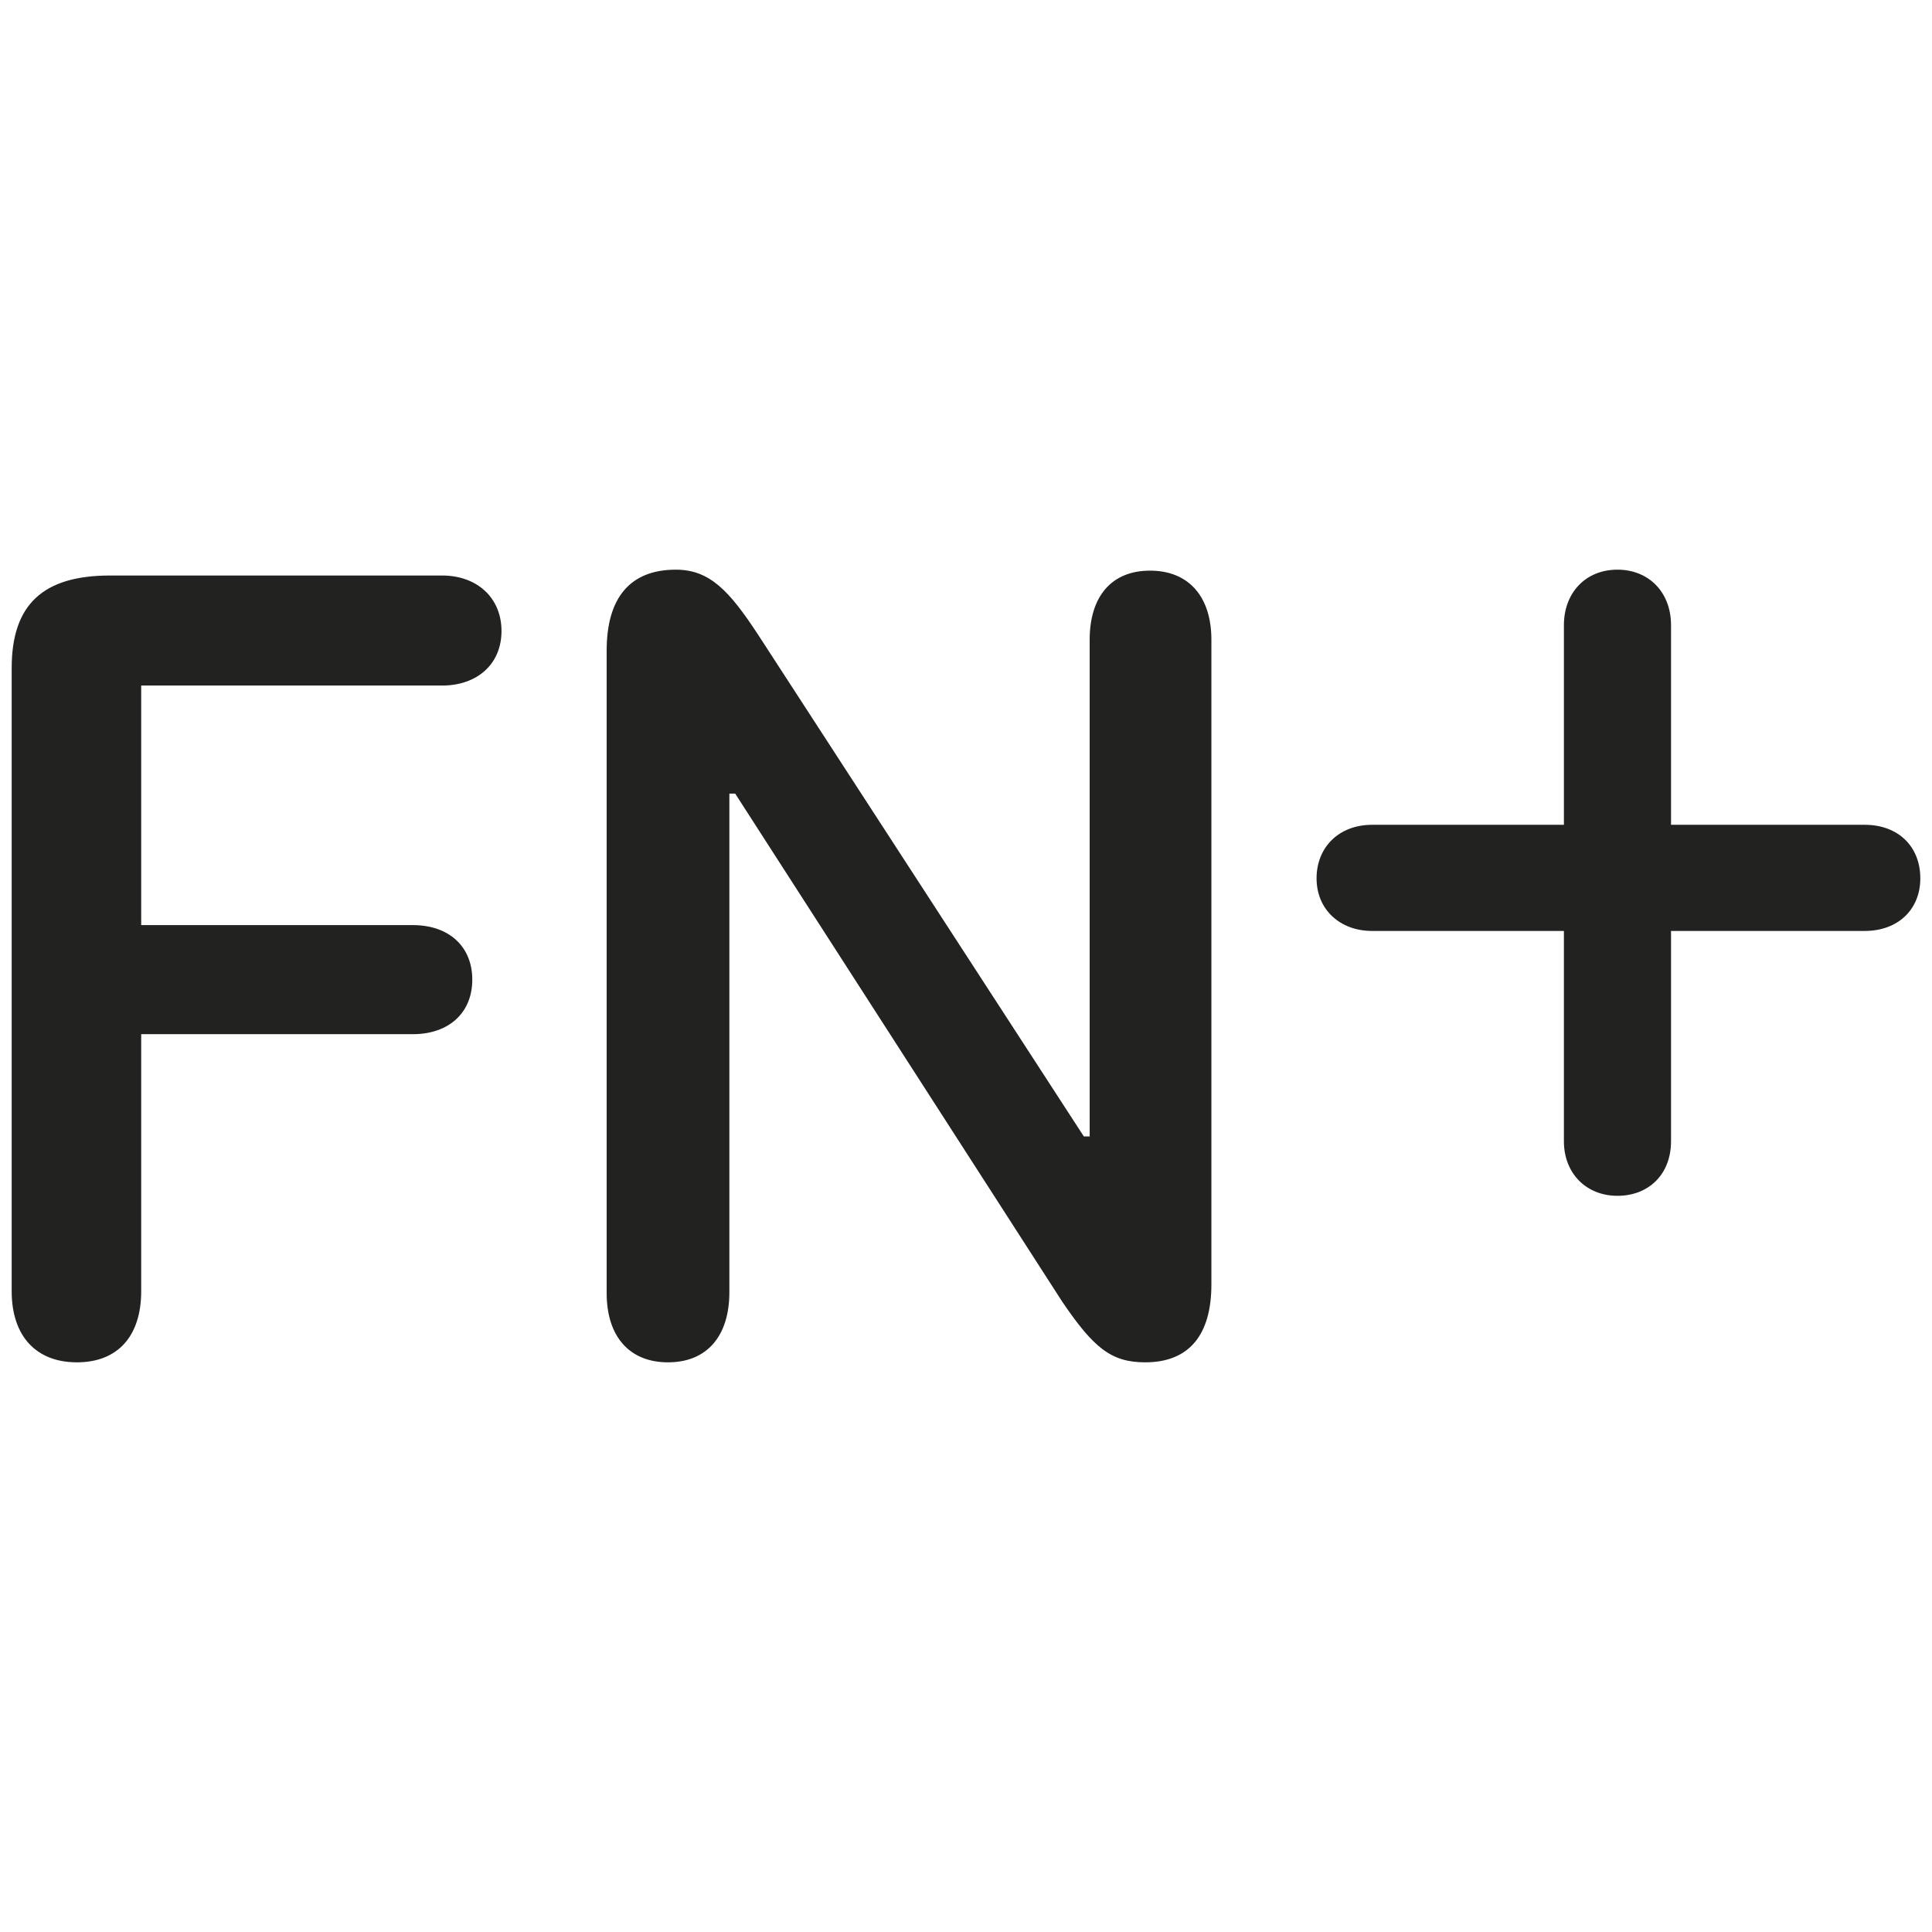
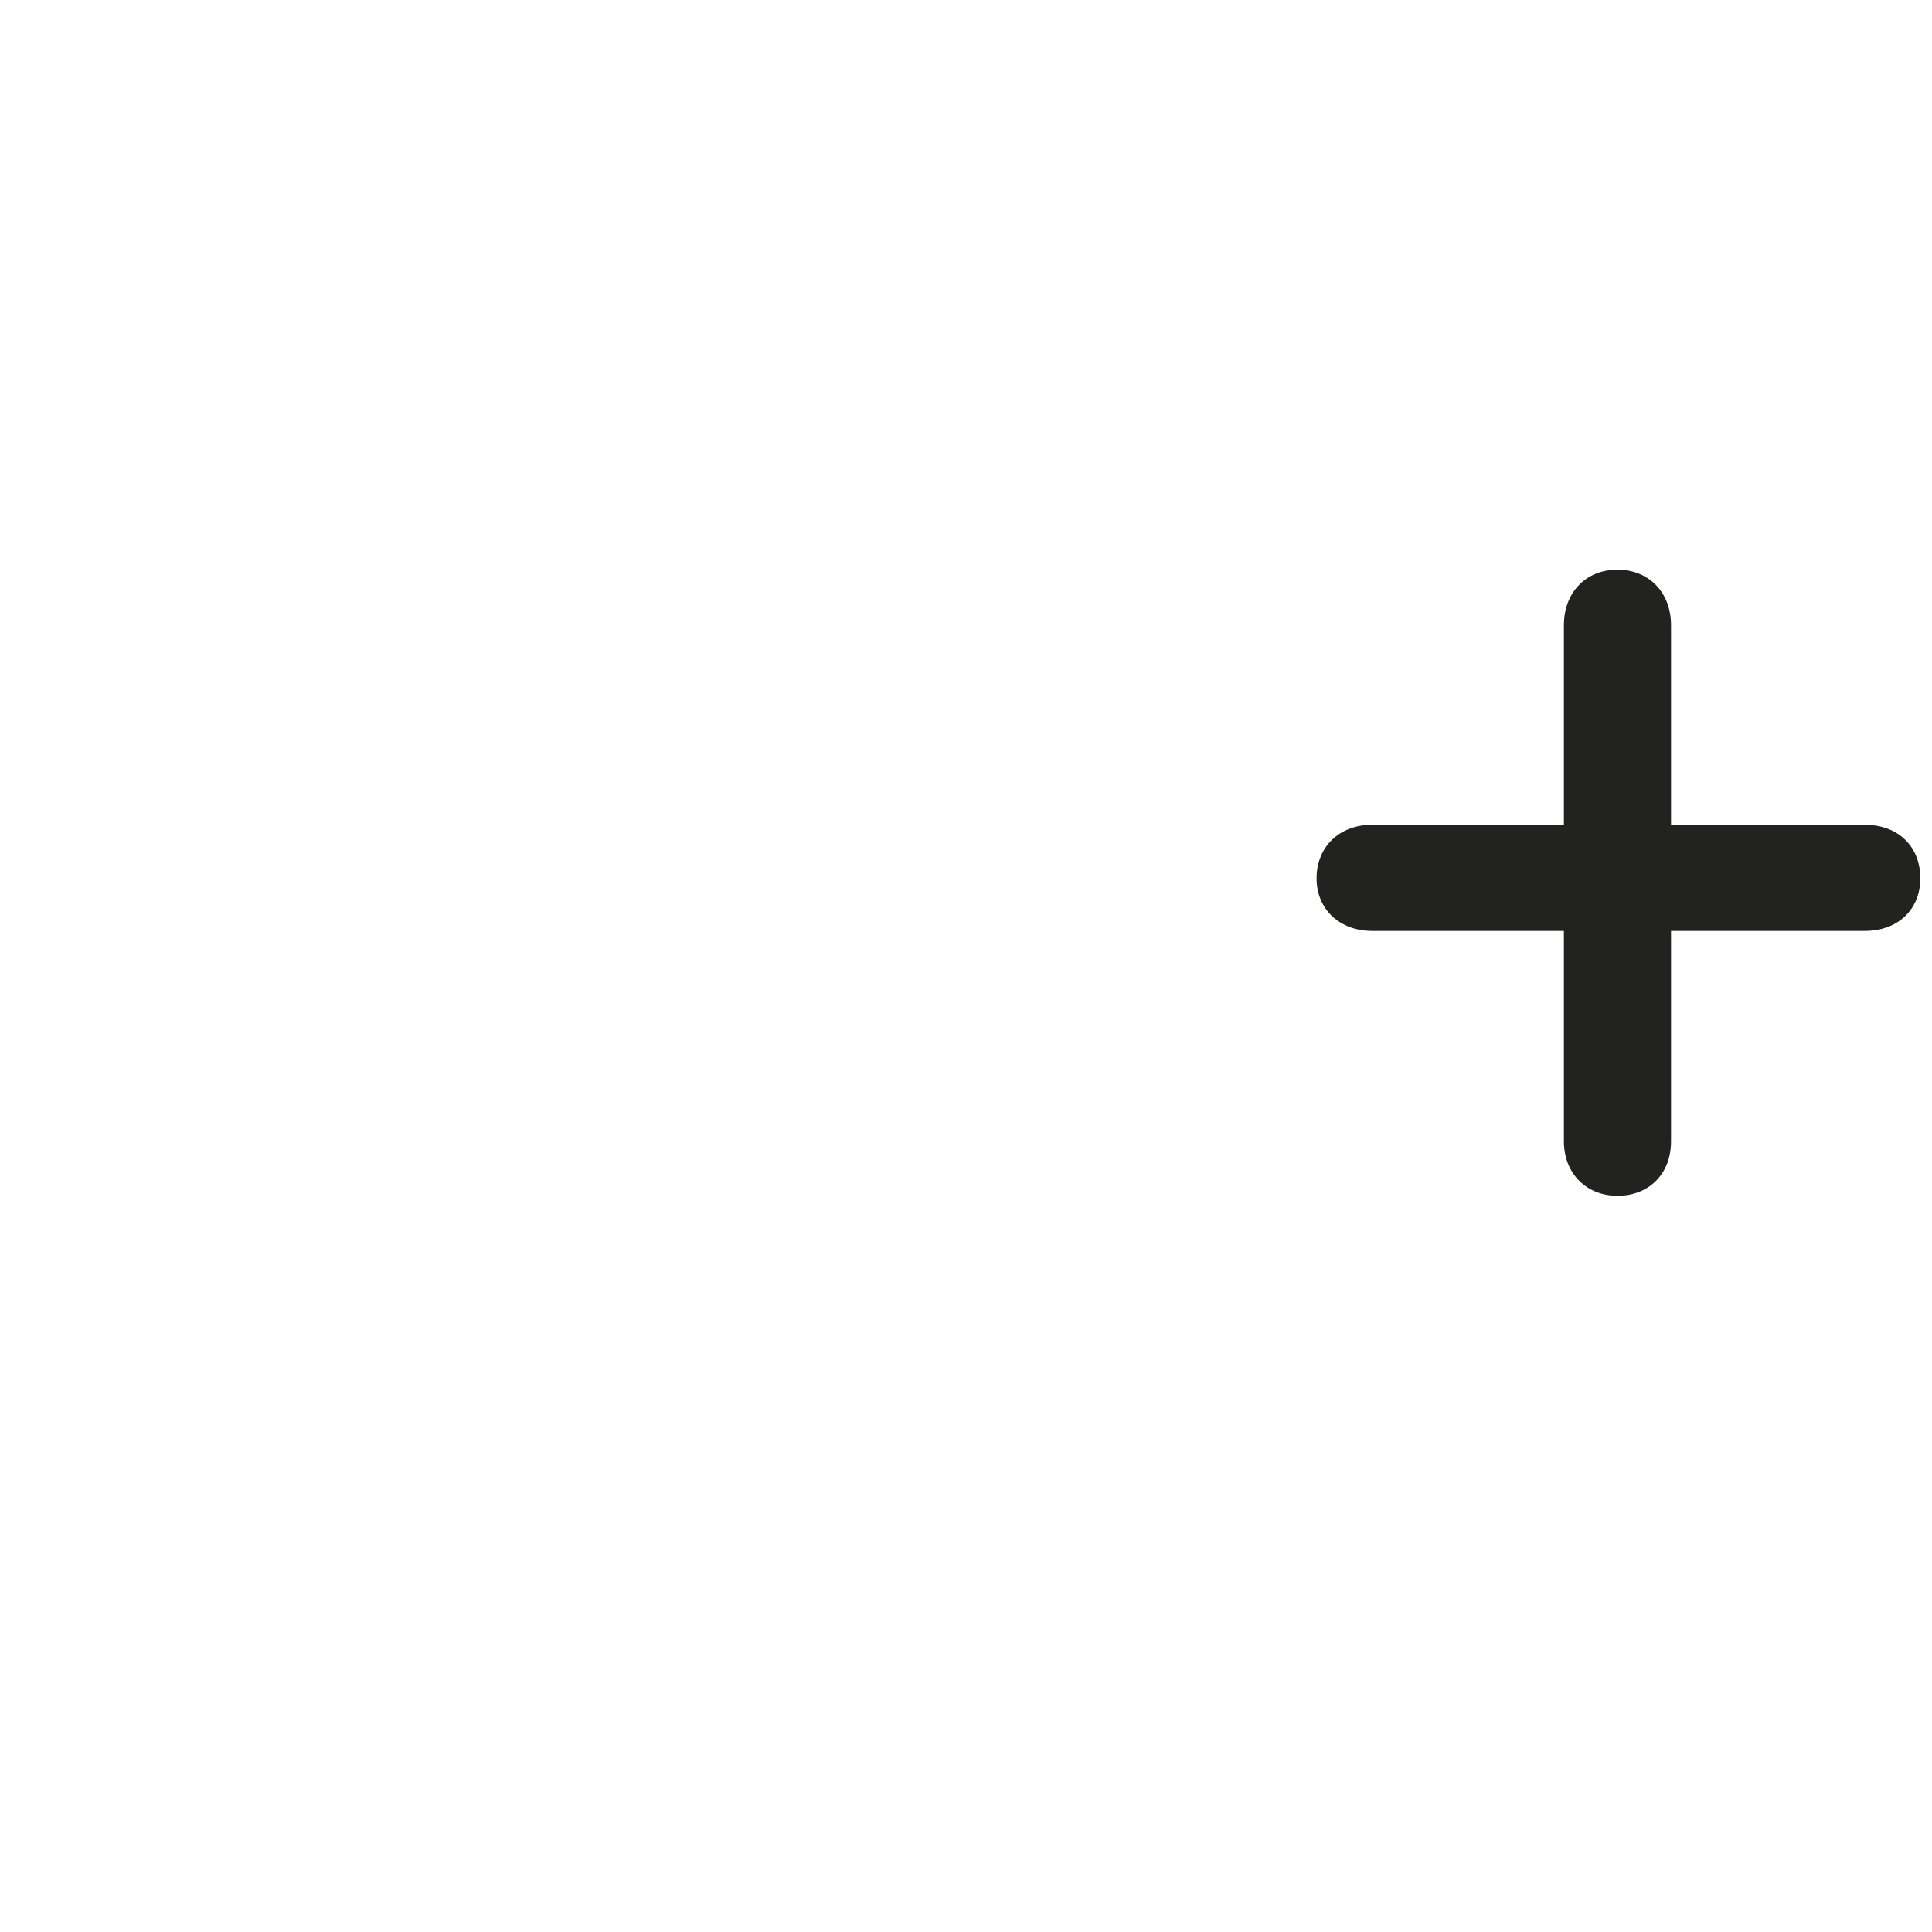
<svg xmlns="http://www.w3.org/2000/svg" version="1.1" id="Vrstva_1" x="0px" y="0px" viewBox="0 0 198.4 198.4" style="enable-background:new 0 0 198.4 198.4;" xml:space="preserve">
  <style type="text/css">
	.st0{fill:#222221;}
</style>
  <g>
-     <path class="st0" d="M1.2,132.6v-64c0-6.5,3.2-9.5,10.1-9.5h34.1c3.6,0,6.1,2.3,6.1,5.7c0,3.4-2.5,5.6-6.1,5.6H14.5V95h27.9   c3.7,0,6.1,2.2,6.1,5.6c0,3.4-2.4,5.6-6.1,5.6H14.5v26.4c0,4.6-2.4,7.3-6.6,7.3C3.7,139.9,1.2,137.2,1.2,132.6z" />
-     <path class="st0" d="M68.6,139.9c-4,0-6.3-2.7-6.3-7.1v-66c0-5.4,2.4-8.3,7.1-8.3c3.5,0,5.5,2.2,8.4,6.6l33.5,51.6h0.6v-51   c0-4.4,2.2-7.1,6.2-7.1c4,0,6.3,2.7,6.3,7.1v66.2c0,5.2-2.3,8-6.8,8c-3.5,0-5.3-1.5-8.5-6.2L75.5,81.5h-0.6v51.2   C74.9,137.2,72.6,139.9,68.6,139.9z" />
    <path class="st0" d="M166.1,122.8c-3.2,0-5.5-2.3-5.5-5.6V95.6h-19.7c-3.3,0-5.7-2.2-5.7-5.4c0-3.2,2.3-5.5,5.7-5.5h19.7V64.2   c0-3.3,2.2-5.7,5.5-5.7c3.2,0,5.5,2.3,5.5,5.7v20.5h19.9c3.4,0,5.7,2.2,5.7,5.5c0,3.2-2.3,5.4-5.7,5.4h-19.9v21.6   C171.6,120.6,169.3,122.8,166.1,122.8z" />
  </g>
</svg>